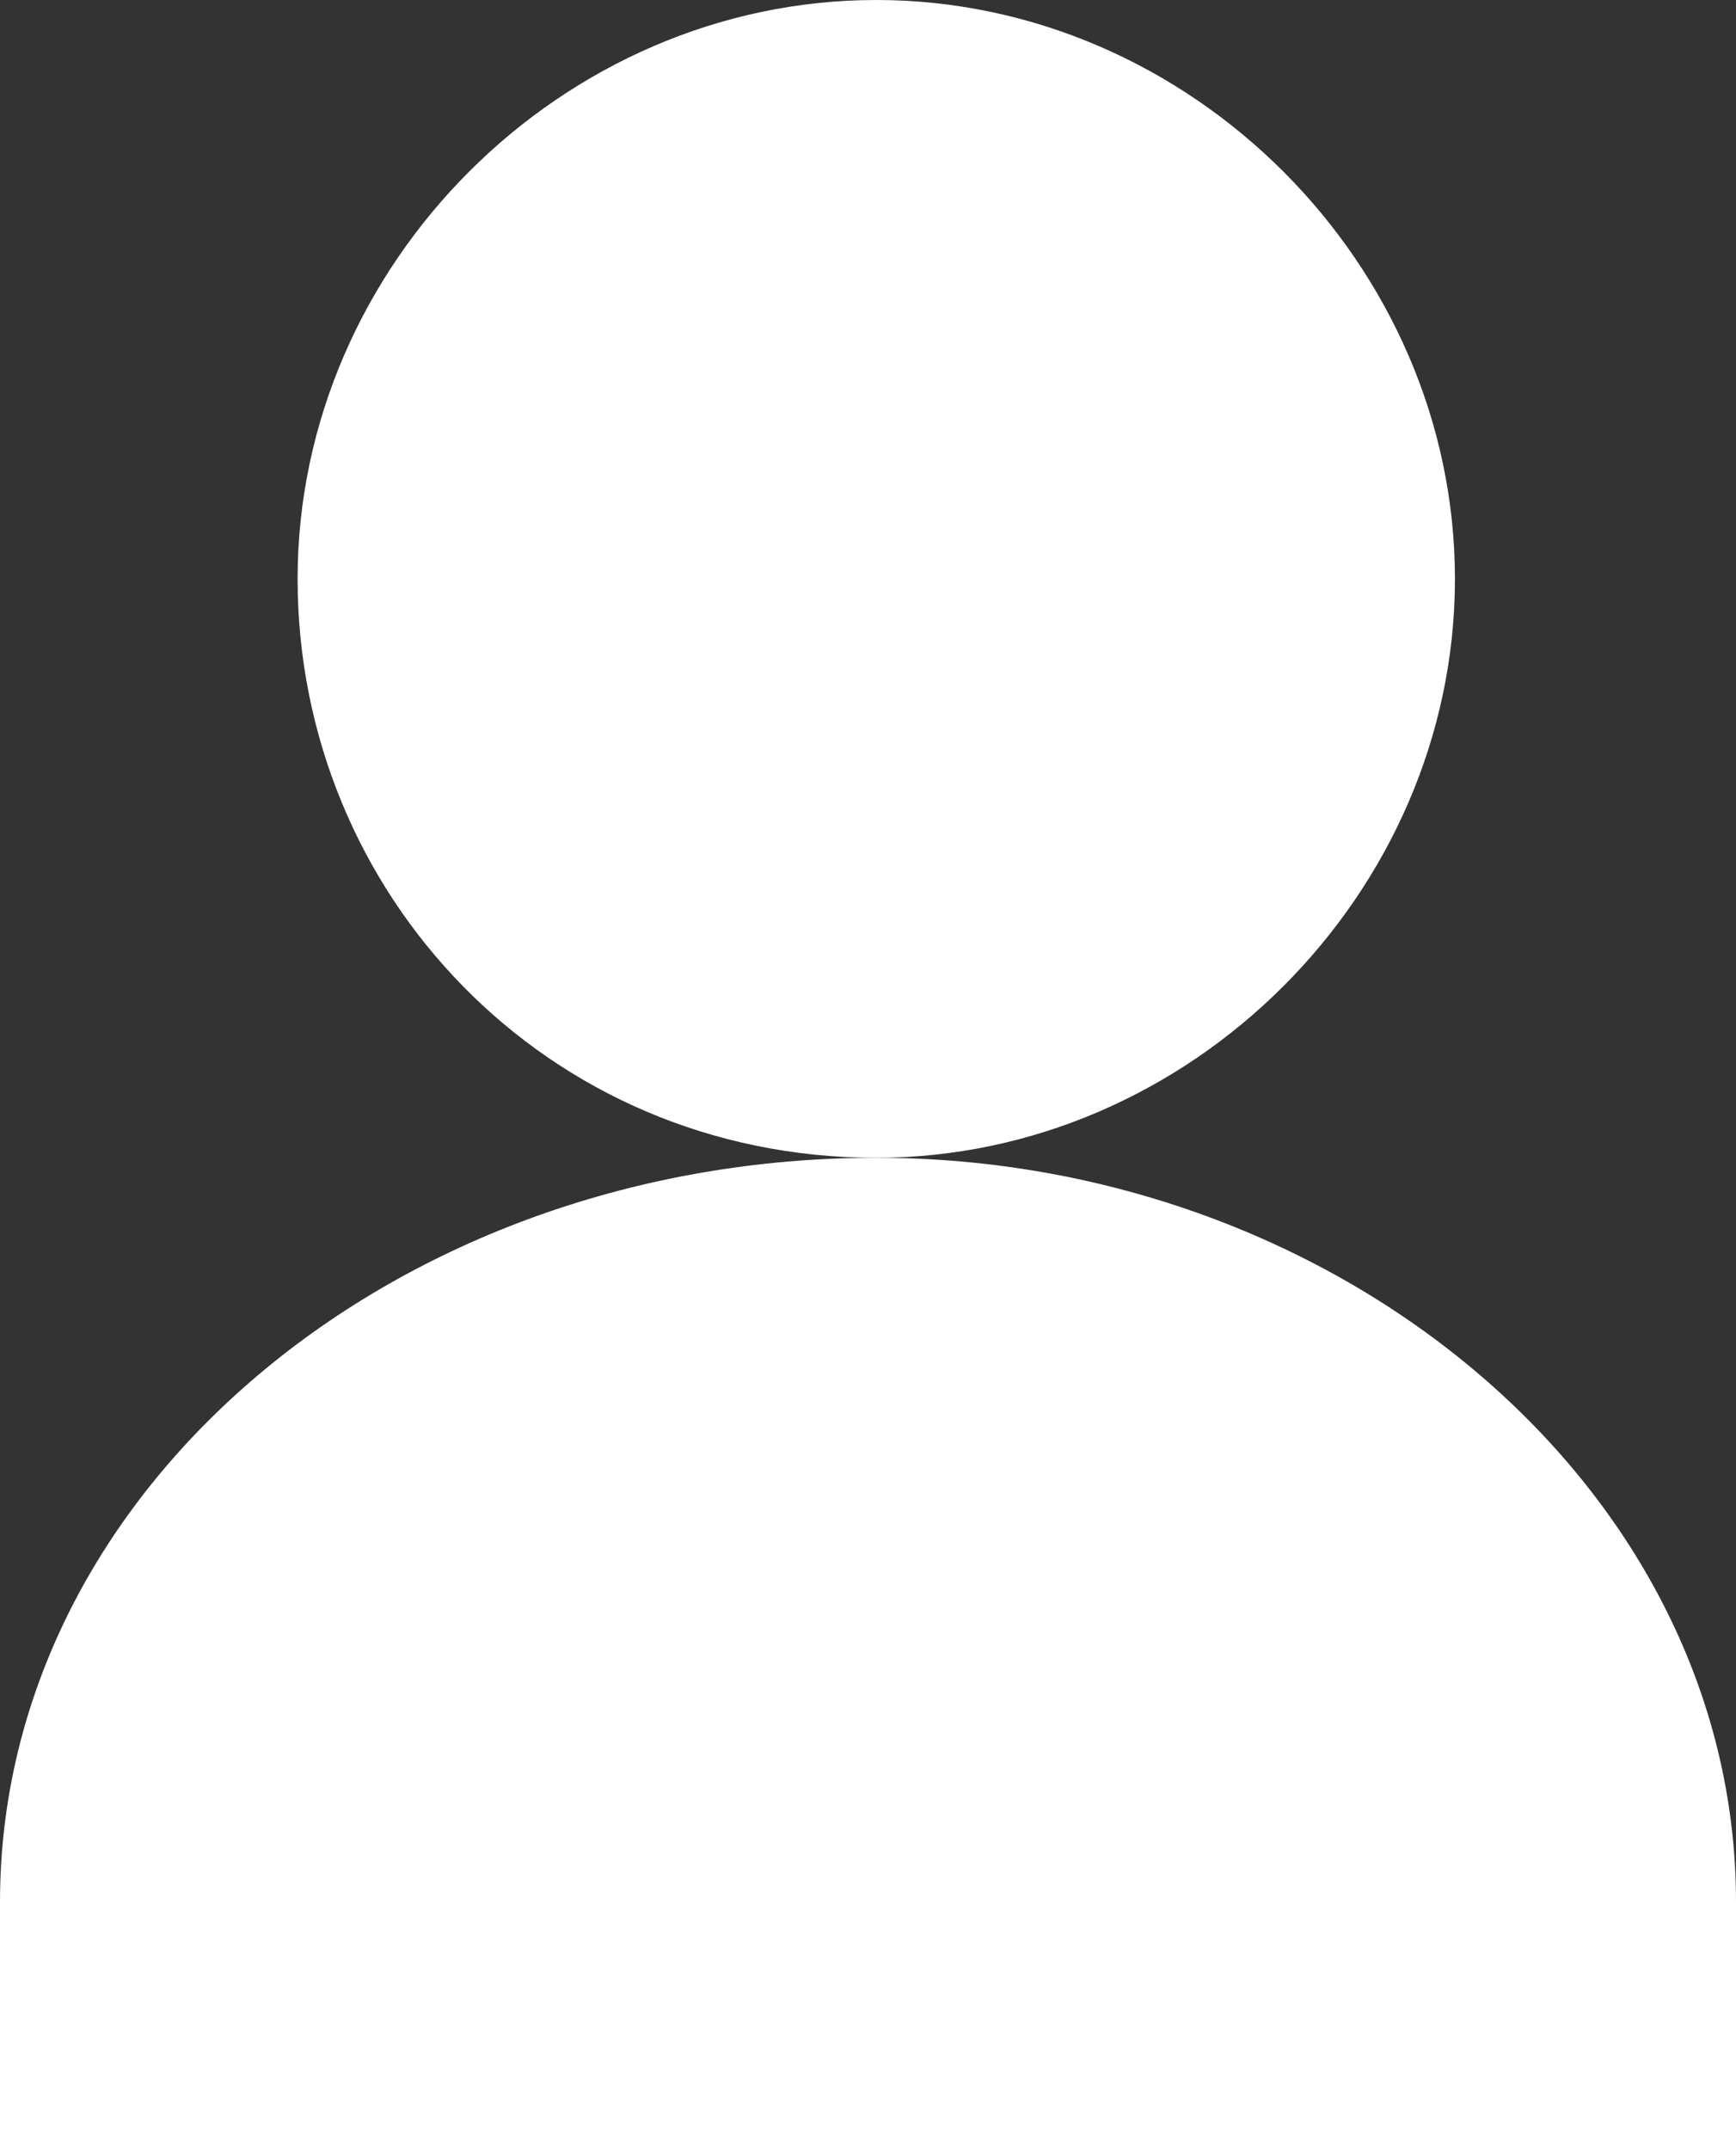
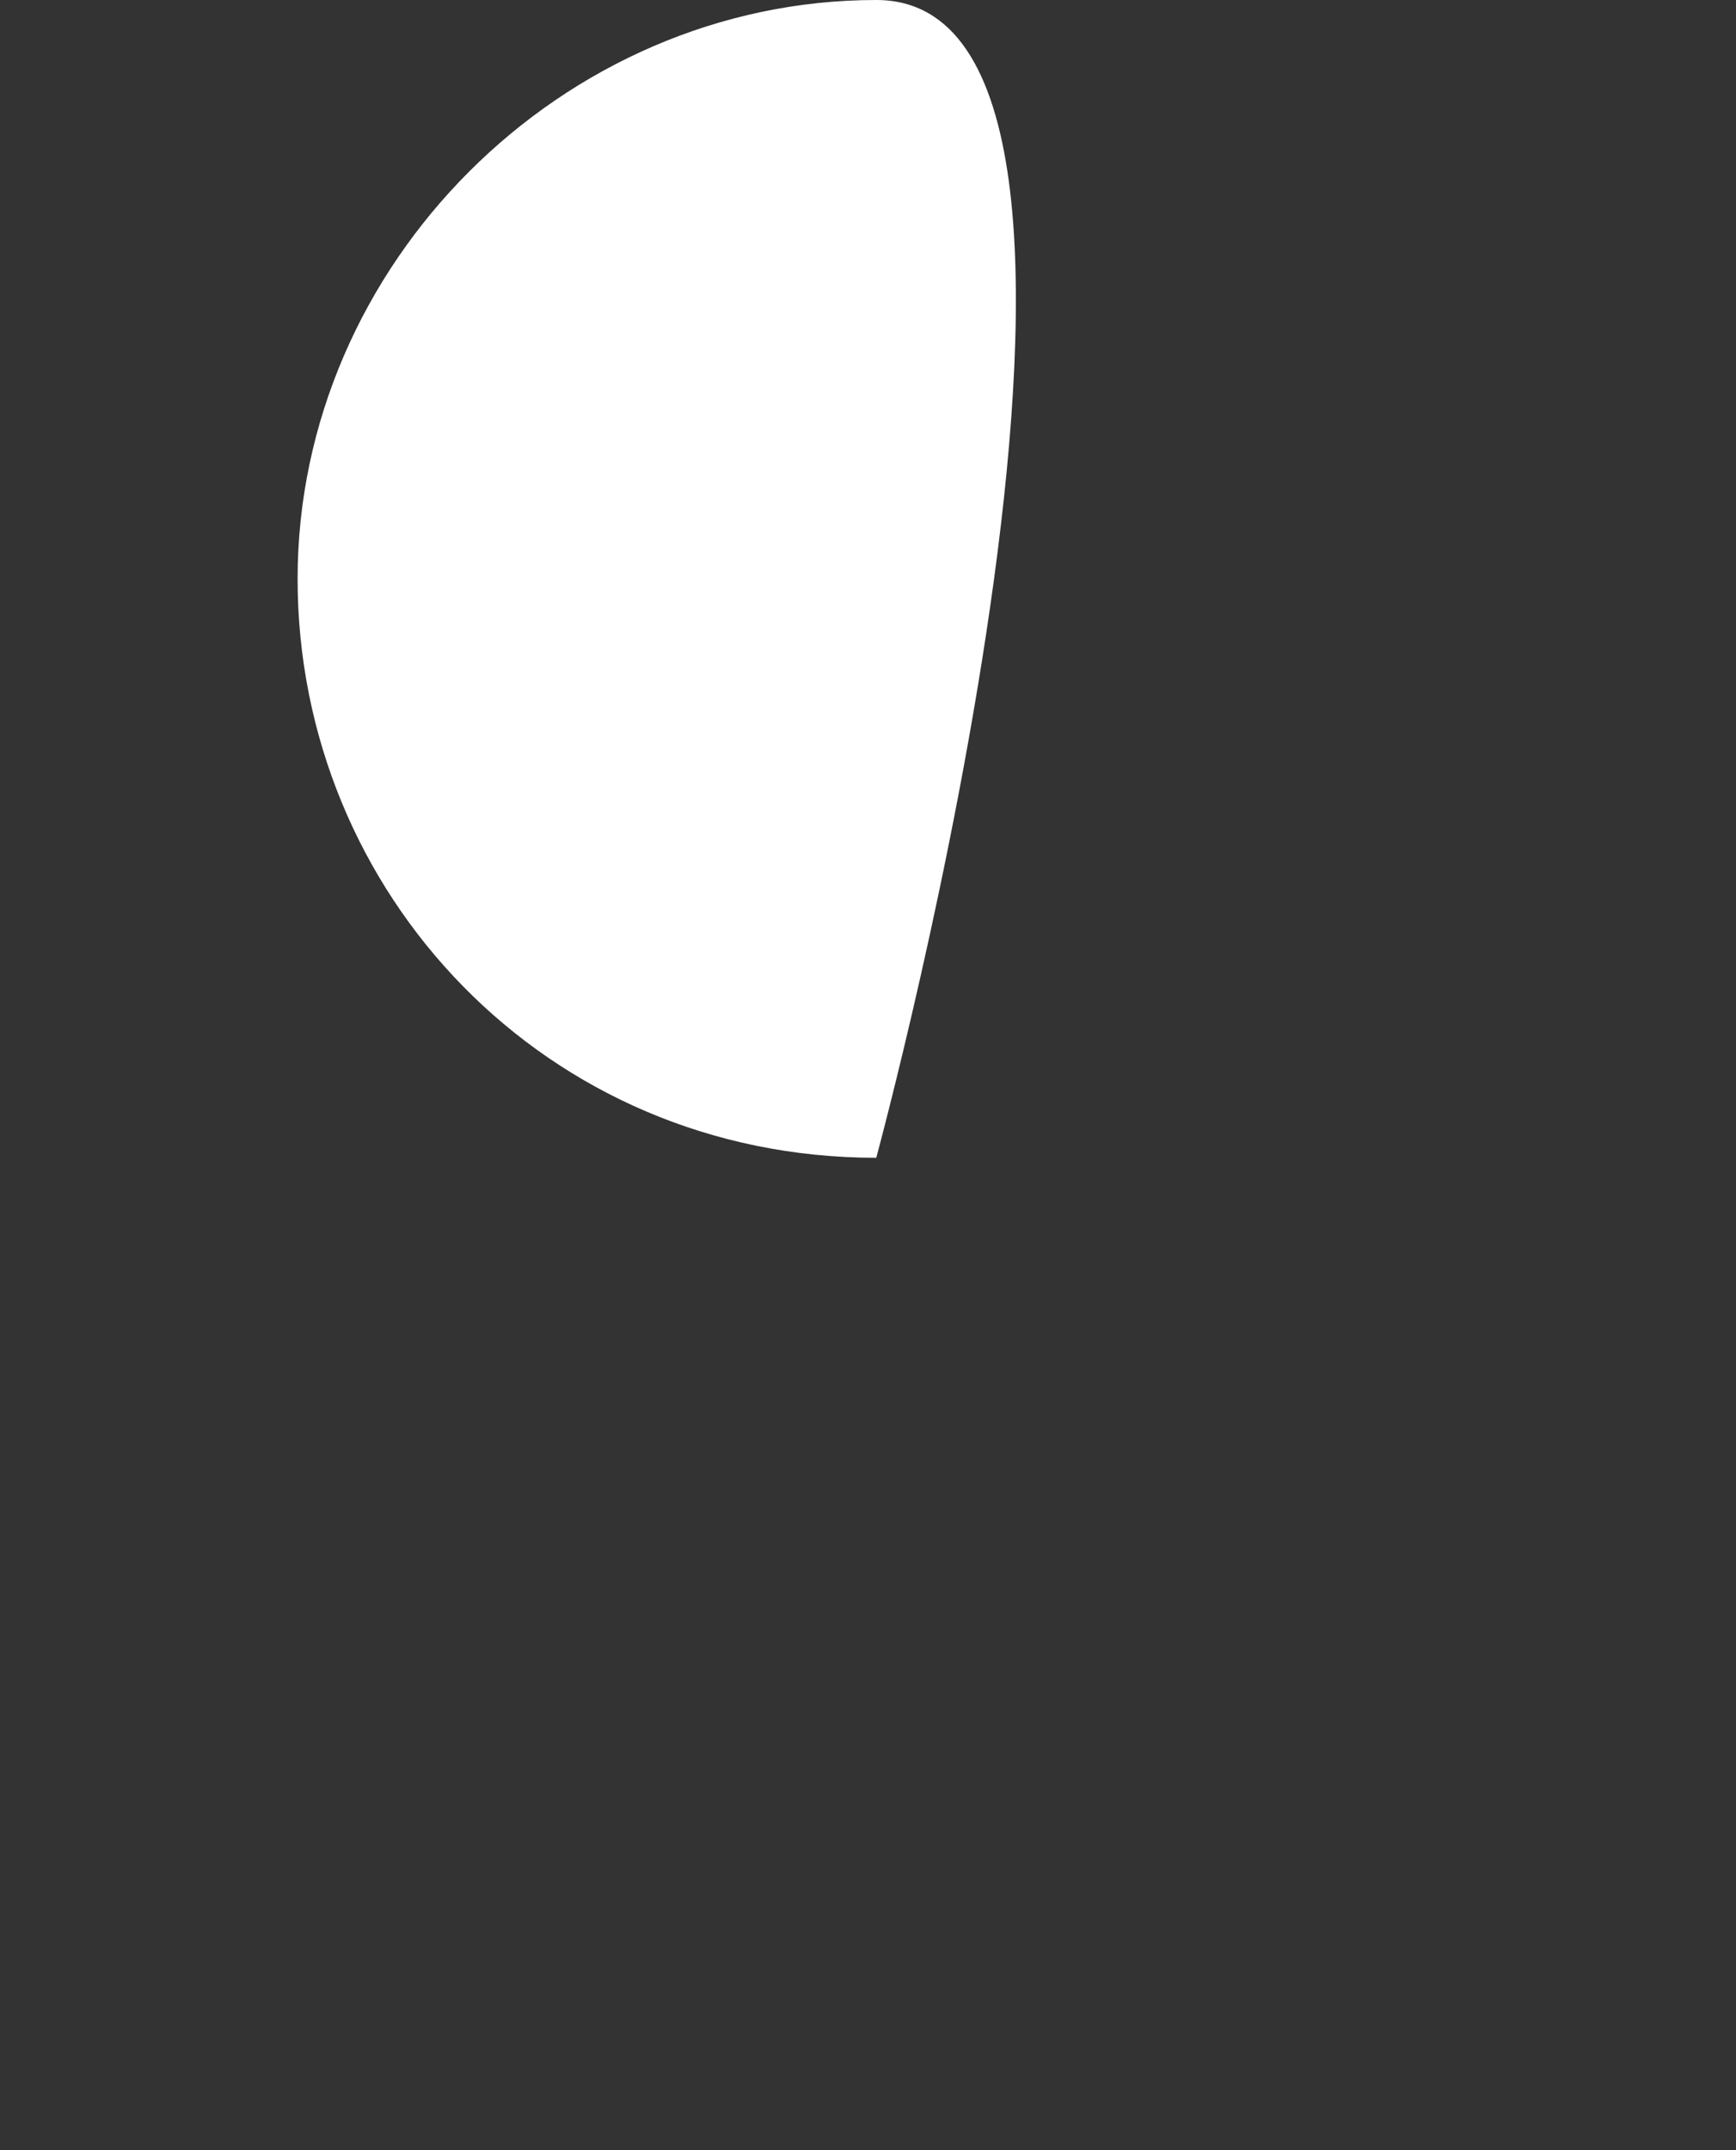
<svg xmlns="http://www.w3.org/2000/svg" xmlns:xlink="http://www.w3.org/1999/xlink" version="1.1" id="Layer_1" x="0px" y="0px" viewBox="0 0 10.5 13" style="enable-background:new 0 0 10.5 13;" xml:space="preserve">
  <rect x="0" y="0" width="10.5" height="13" fill="#333333" stroke="none" />
  <style type="text/css">
	.st0{clip-path:url(#SVGID_2_);fill:#FFFFFF;}
</style>
  <g>
    <defs>
      <rect id="SVGID_1_" width="10.5" height="13" />
    </defs>
    <clipPath id="SVGID_2_">
      <use xlink:href="#SVGID_1_" style="overflow:visible;" />
    </clipPath>
-     <path class="st0" d="M5.3,7C2.4,7,0,9,0,11.5V13h10.5v-1.5C10.5,9,8.1,7,5.3,7" />
-     <path class="st0" d="M5.3,7c1.9,0,3.5-1.6,3.5-3.5S7.2,0,5.3,0S1.8,1.6,1.8,3.5S3.3,7,5.3,7" />
+     <path class="st0" d="M5.3,7S7.2,0,5.3,0S1.8,1.6,1.8,3.5S3.3,7,5.3,7" />
  </g>
</svg>